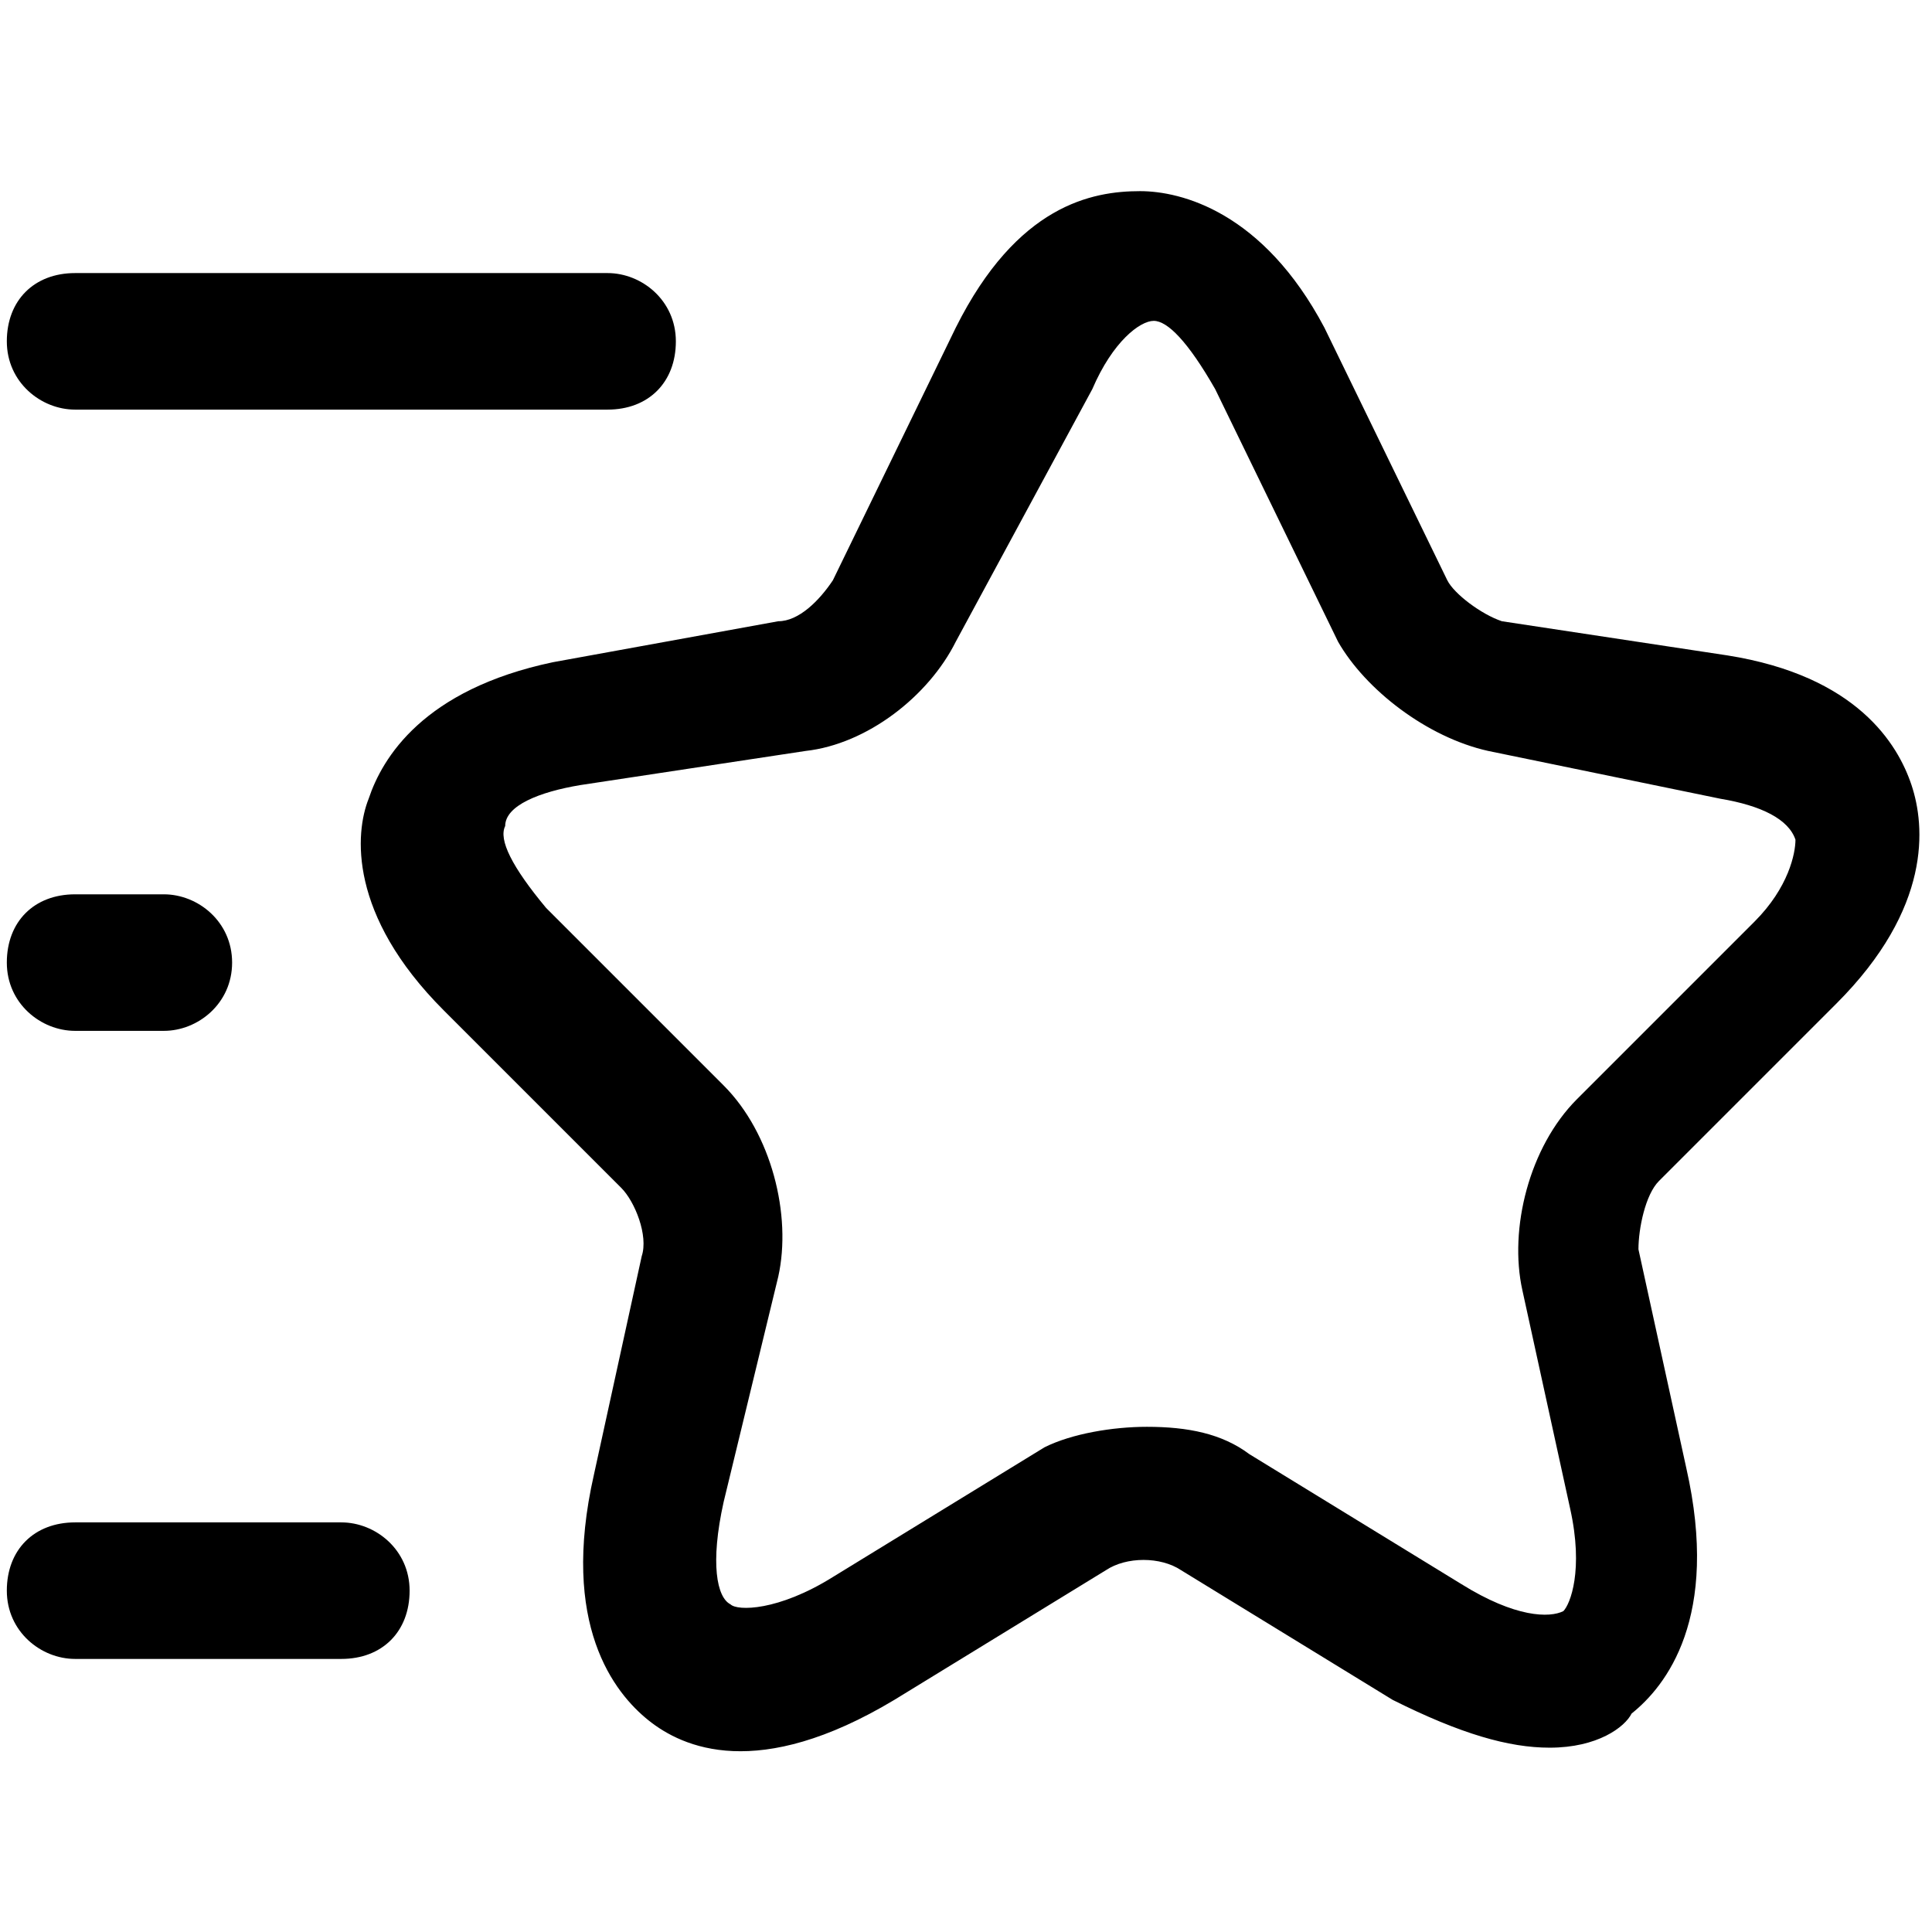
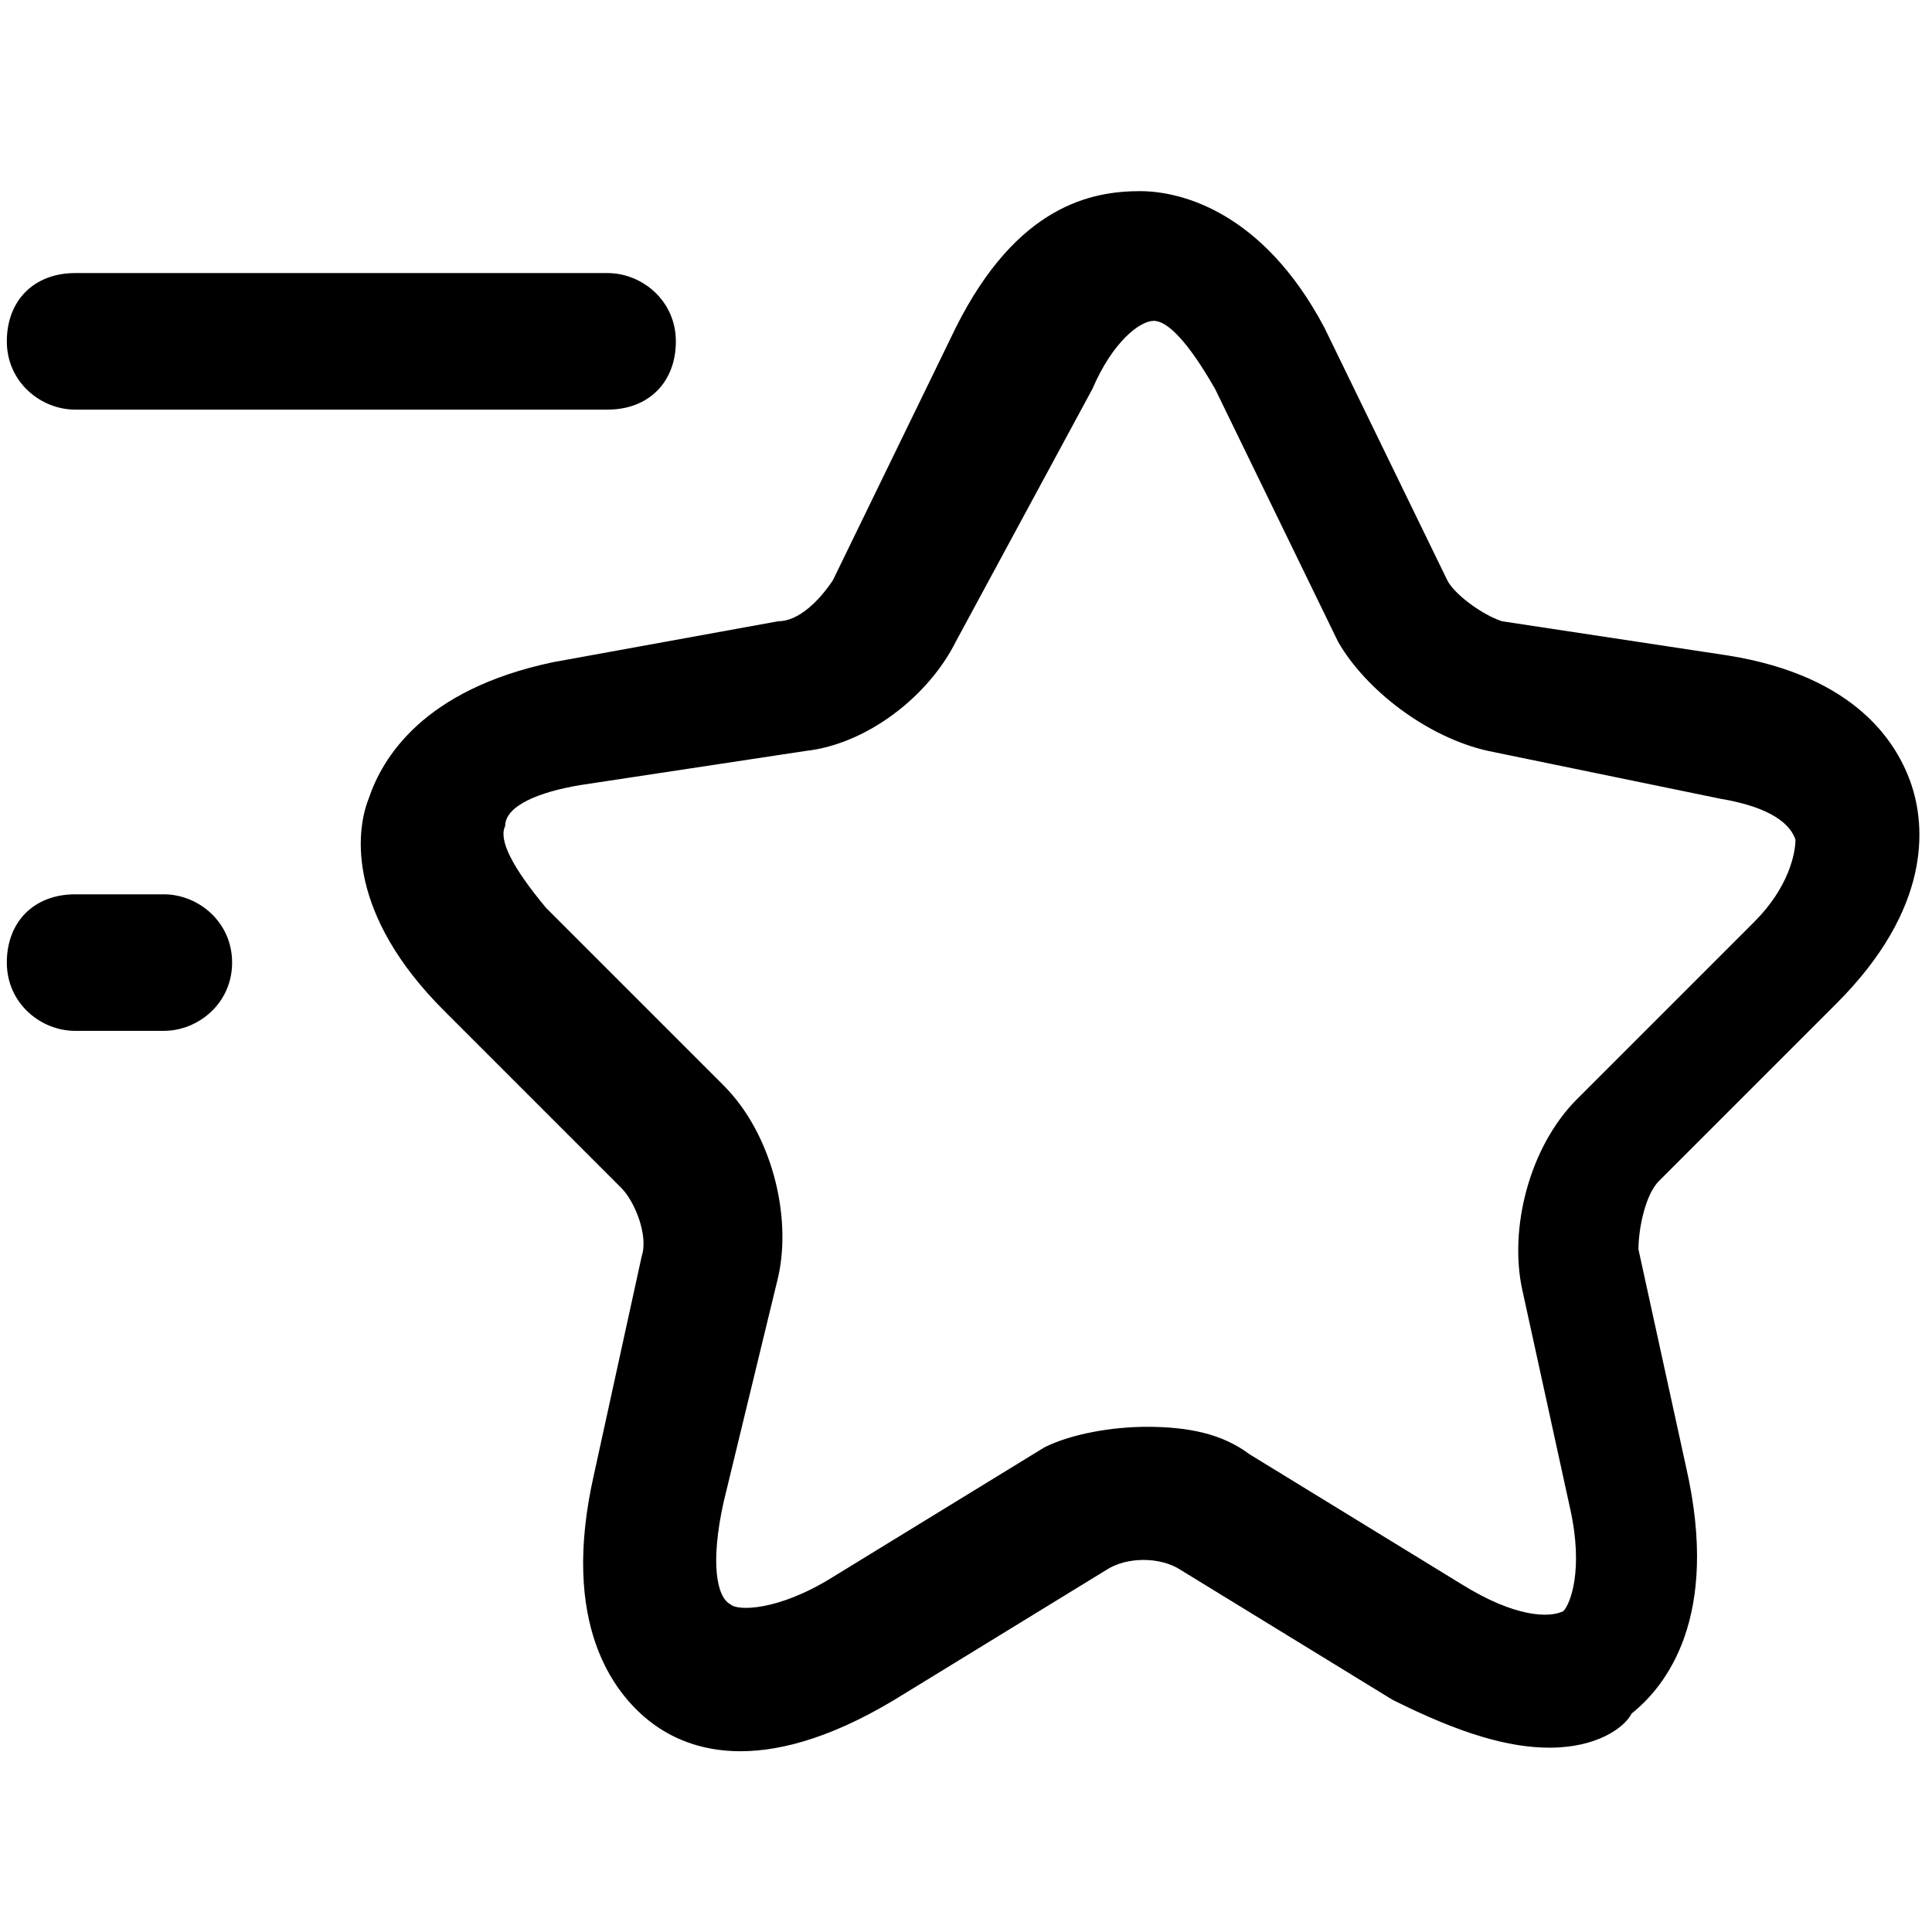
<svg xmlns="http://www.w3.org/2000/svg" version="1.1" id="Layer_1" x="0px" y="0px" viewBox="0 0 28.3 28.3" style="enable-background:new 0 0 28.3 28.3;" xml:space="preserve">
  <g>
    <g>
      <path d="M22.7,25.6c-0.6,0-1.3-0.2-2.3-0.7L17.3,23c-0.3-0.2-0.8-0.2-1.1,0l-3.1,1.9c-2,1.2-3.1,0.7-3.6,0.3    c-0.5-0.4-1.3-1.4-0.8-3.6l0.7-3.2c0.1-0.3-0.1-0.8-0.3-1l-2.6-2.6c-1.4-1.4-1.3-2.6-1.1-3.1c0.2-0.6,0.8-1.6,2.7-2l3.3-0.6    c0.3,0,0.6-0.3,0.8-0.6l1.8-3.7c0.9-1.8,2-2,2.7-2c0.6,0,1.8,0.3,2.7,2c0,0,0,0,0,0l1.8,3.7c0.1,0.2,0.5,0.5,0.8,0.6l3.3,0.5    c1.9,0.3,2.5,1.3,2.7,1.9c0.2,0.6,0.3,1.8-1.1,3.2l-2.6,2.6c-0.2,0.2-0.3,0.7-0.3,1l0.7,3.2c0.5,2.2-0.3,3.2-0.8,3.6    C23.8,25.3,23.4,25.6,22.7,25.6z M16.8,20.9c0.6,0,1.1,0.1,1.5,0.4l3.1,1.9c0.8,0.5,1.3,0.5,1.5,0.4c0.1-0.1,0.3-0.6,0.1-1.5    l-0.7-3.2c-0.2-0.9,0.1-2.1,0.8-2.8l2.6-2.6c0.5-0.5,0.6-1,0.6-1.2c-0.1-0.3-0.5-0.5-1.1-0.6L21.8,11c-0.9-0.2-1.8-0.9-2.2-1.6    l-1.8-3.7c-0.4-0.7-0.7-1-0.9-1c0,0,0,0,0,0c-0.2,0-0.6,0.3-0.9,1L14,9.4c-0.4,0.8-1.3,1.5-2.2,1.6l-3.3,0.5    c-0.6,0.1-1.1,0.3-1.1,0.6c-0.1,0.2,0.1,0.6,0.6,1.2l2.6,2.6c0.7,0.7,1,1.9,0.8,2.8L10.6,22c-0.2,0.9-0.1,1.4,0.1,1.5    c0.1,0.1,0.7,0.1,1.5-0.4l3.1-1.9C15.7,21,16.3,20.9,16.8,20.9z" />
    </g>
    <g>
      <path d="M8.9,6H1.1c-0.5,0-1-0.4-1-1s0.4-1,1-1h7.8c0.5,0,1,0.4,1,1S9.5,6,8.9,6z" />
    </g>
    <g>
-       <path d="M5,24.3H1.1c-0.5,0-1-0.4-1-1s0.4-1,1-1H5c0.5,0,1,0.4,1,1S5.6,24.3,5,24.3z" />
-     </g>
+       </g>
    <g>
      <path d="M2.4,15.1H1.1c-0.5,0-1-0.4-1-1s0.4-1,1-1h1.3c0.5,0,1,0.4,1,1S2.9,15.1,2.4,15.1z" />
    </g>
  </g>
</svg>